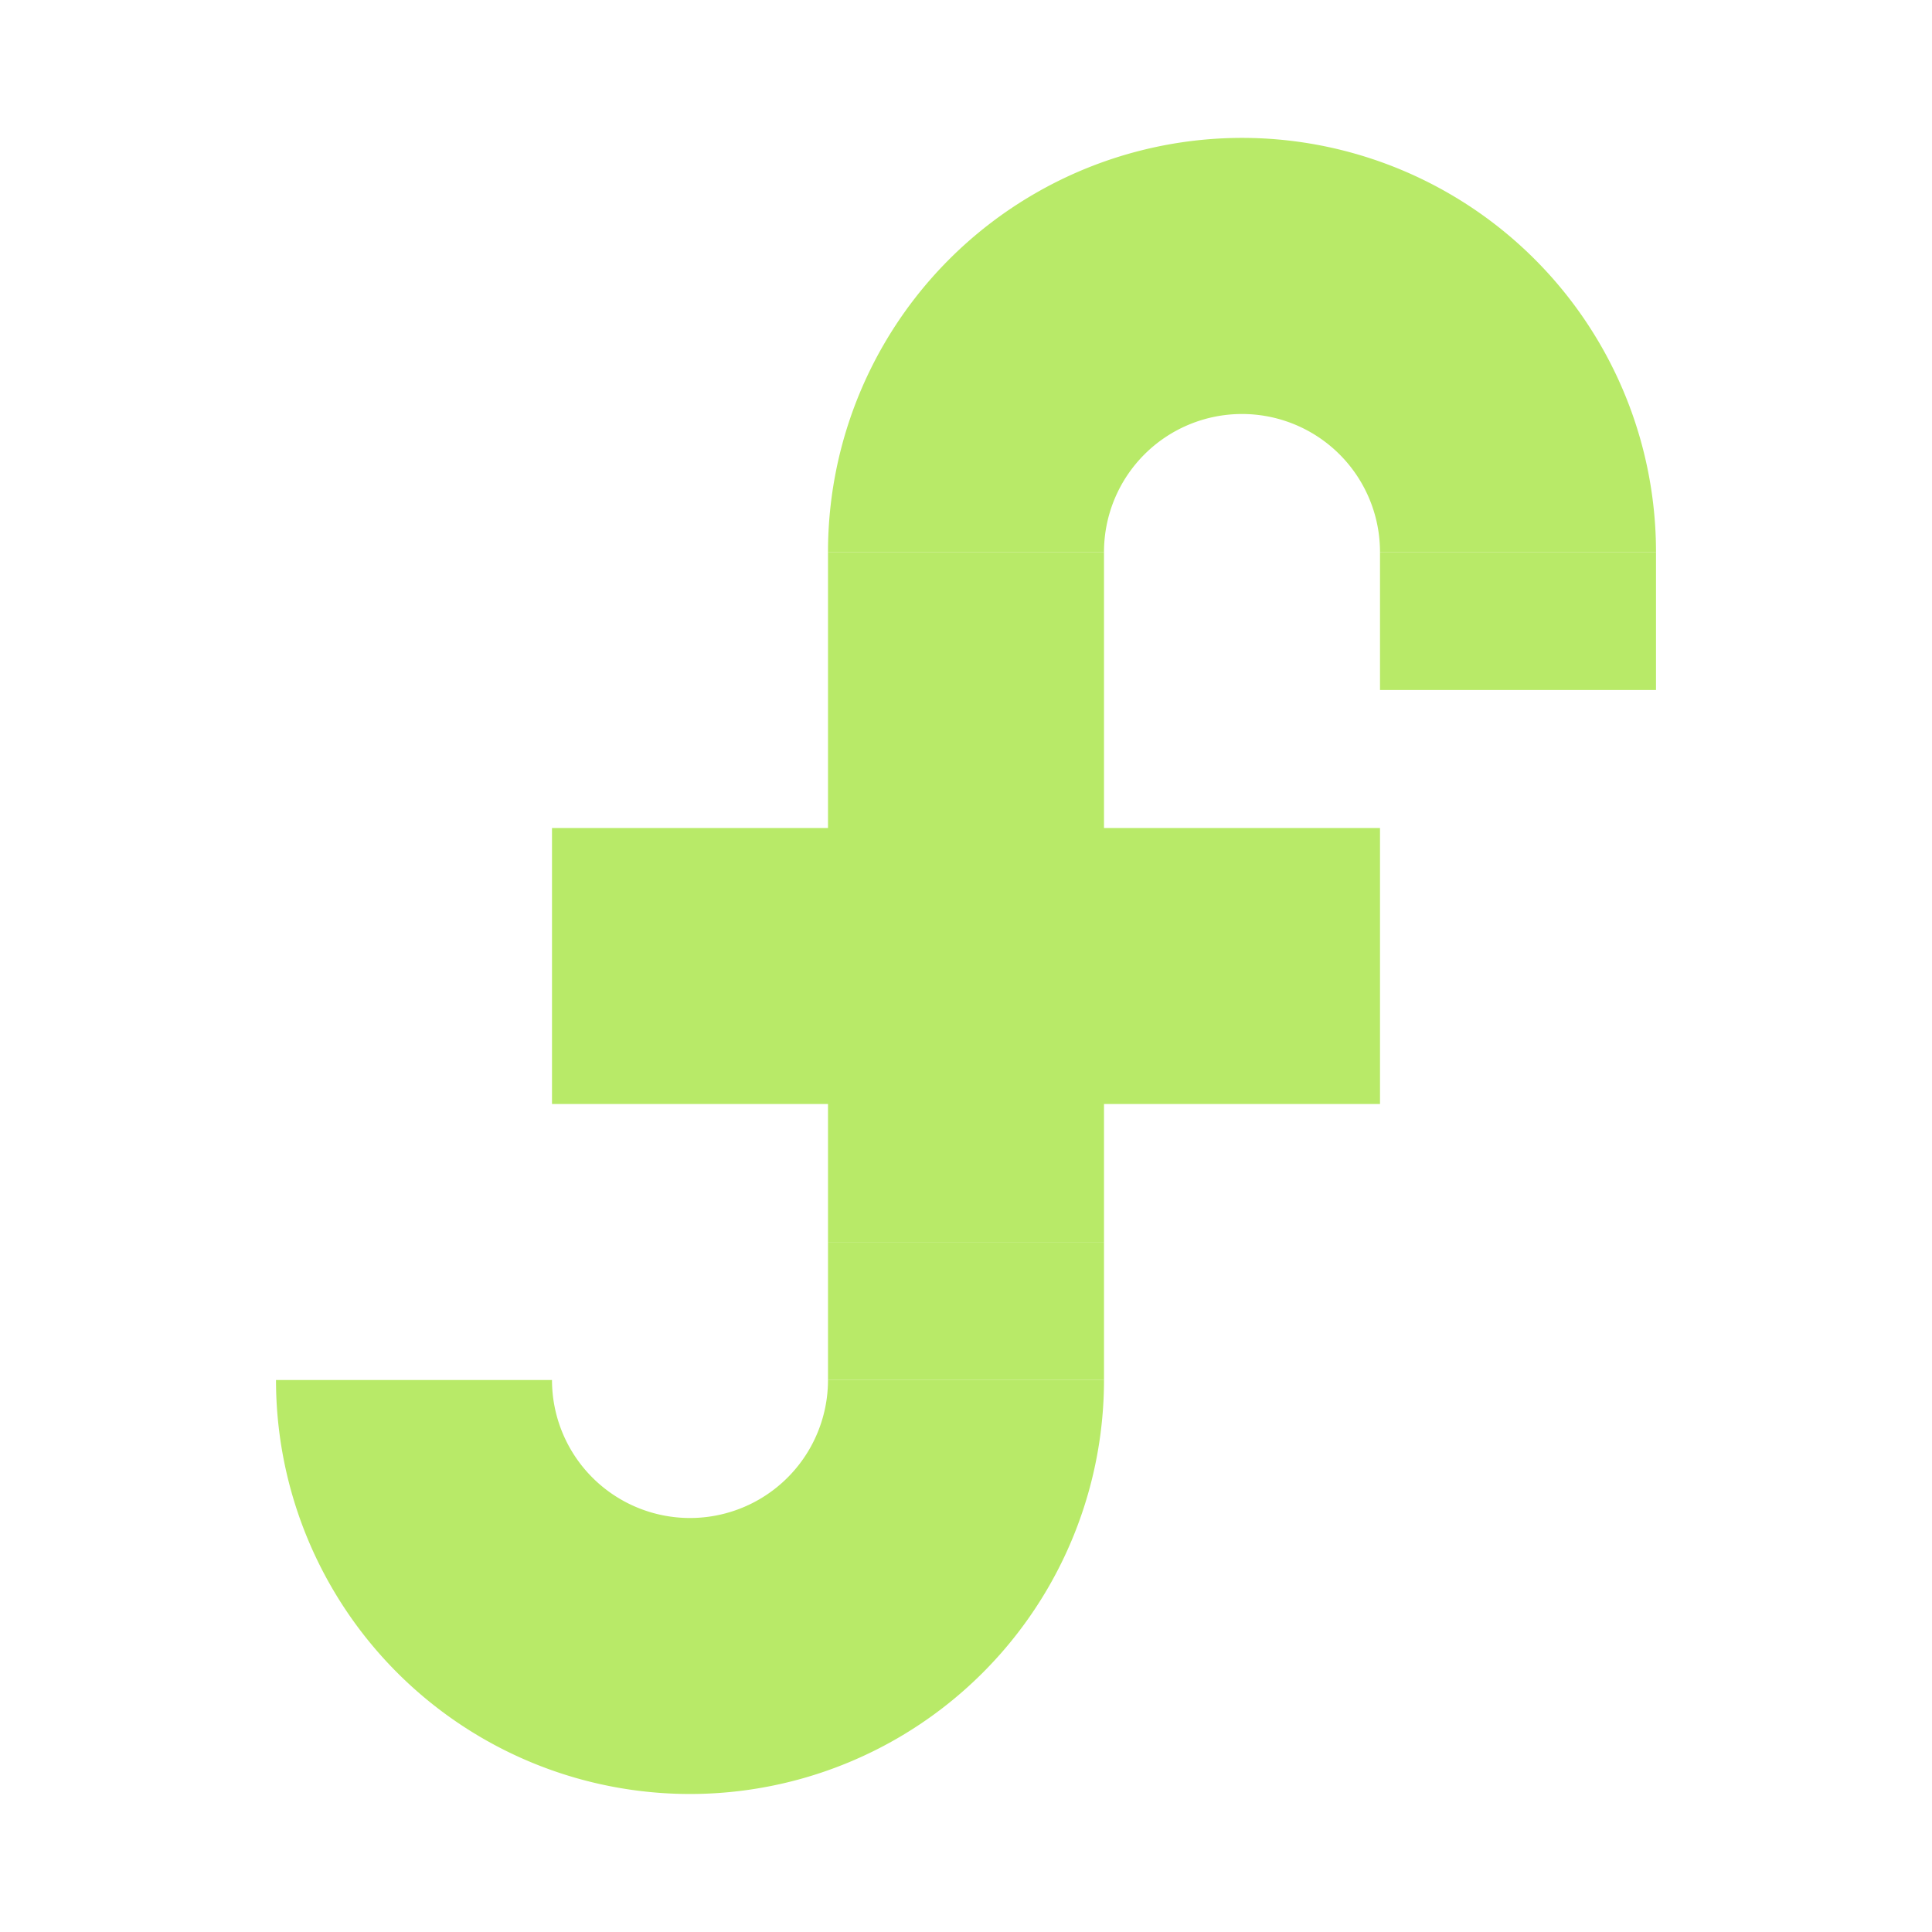
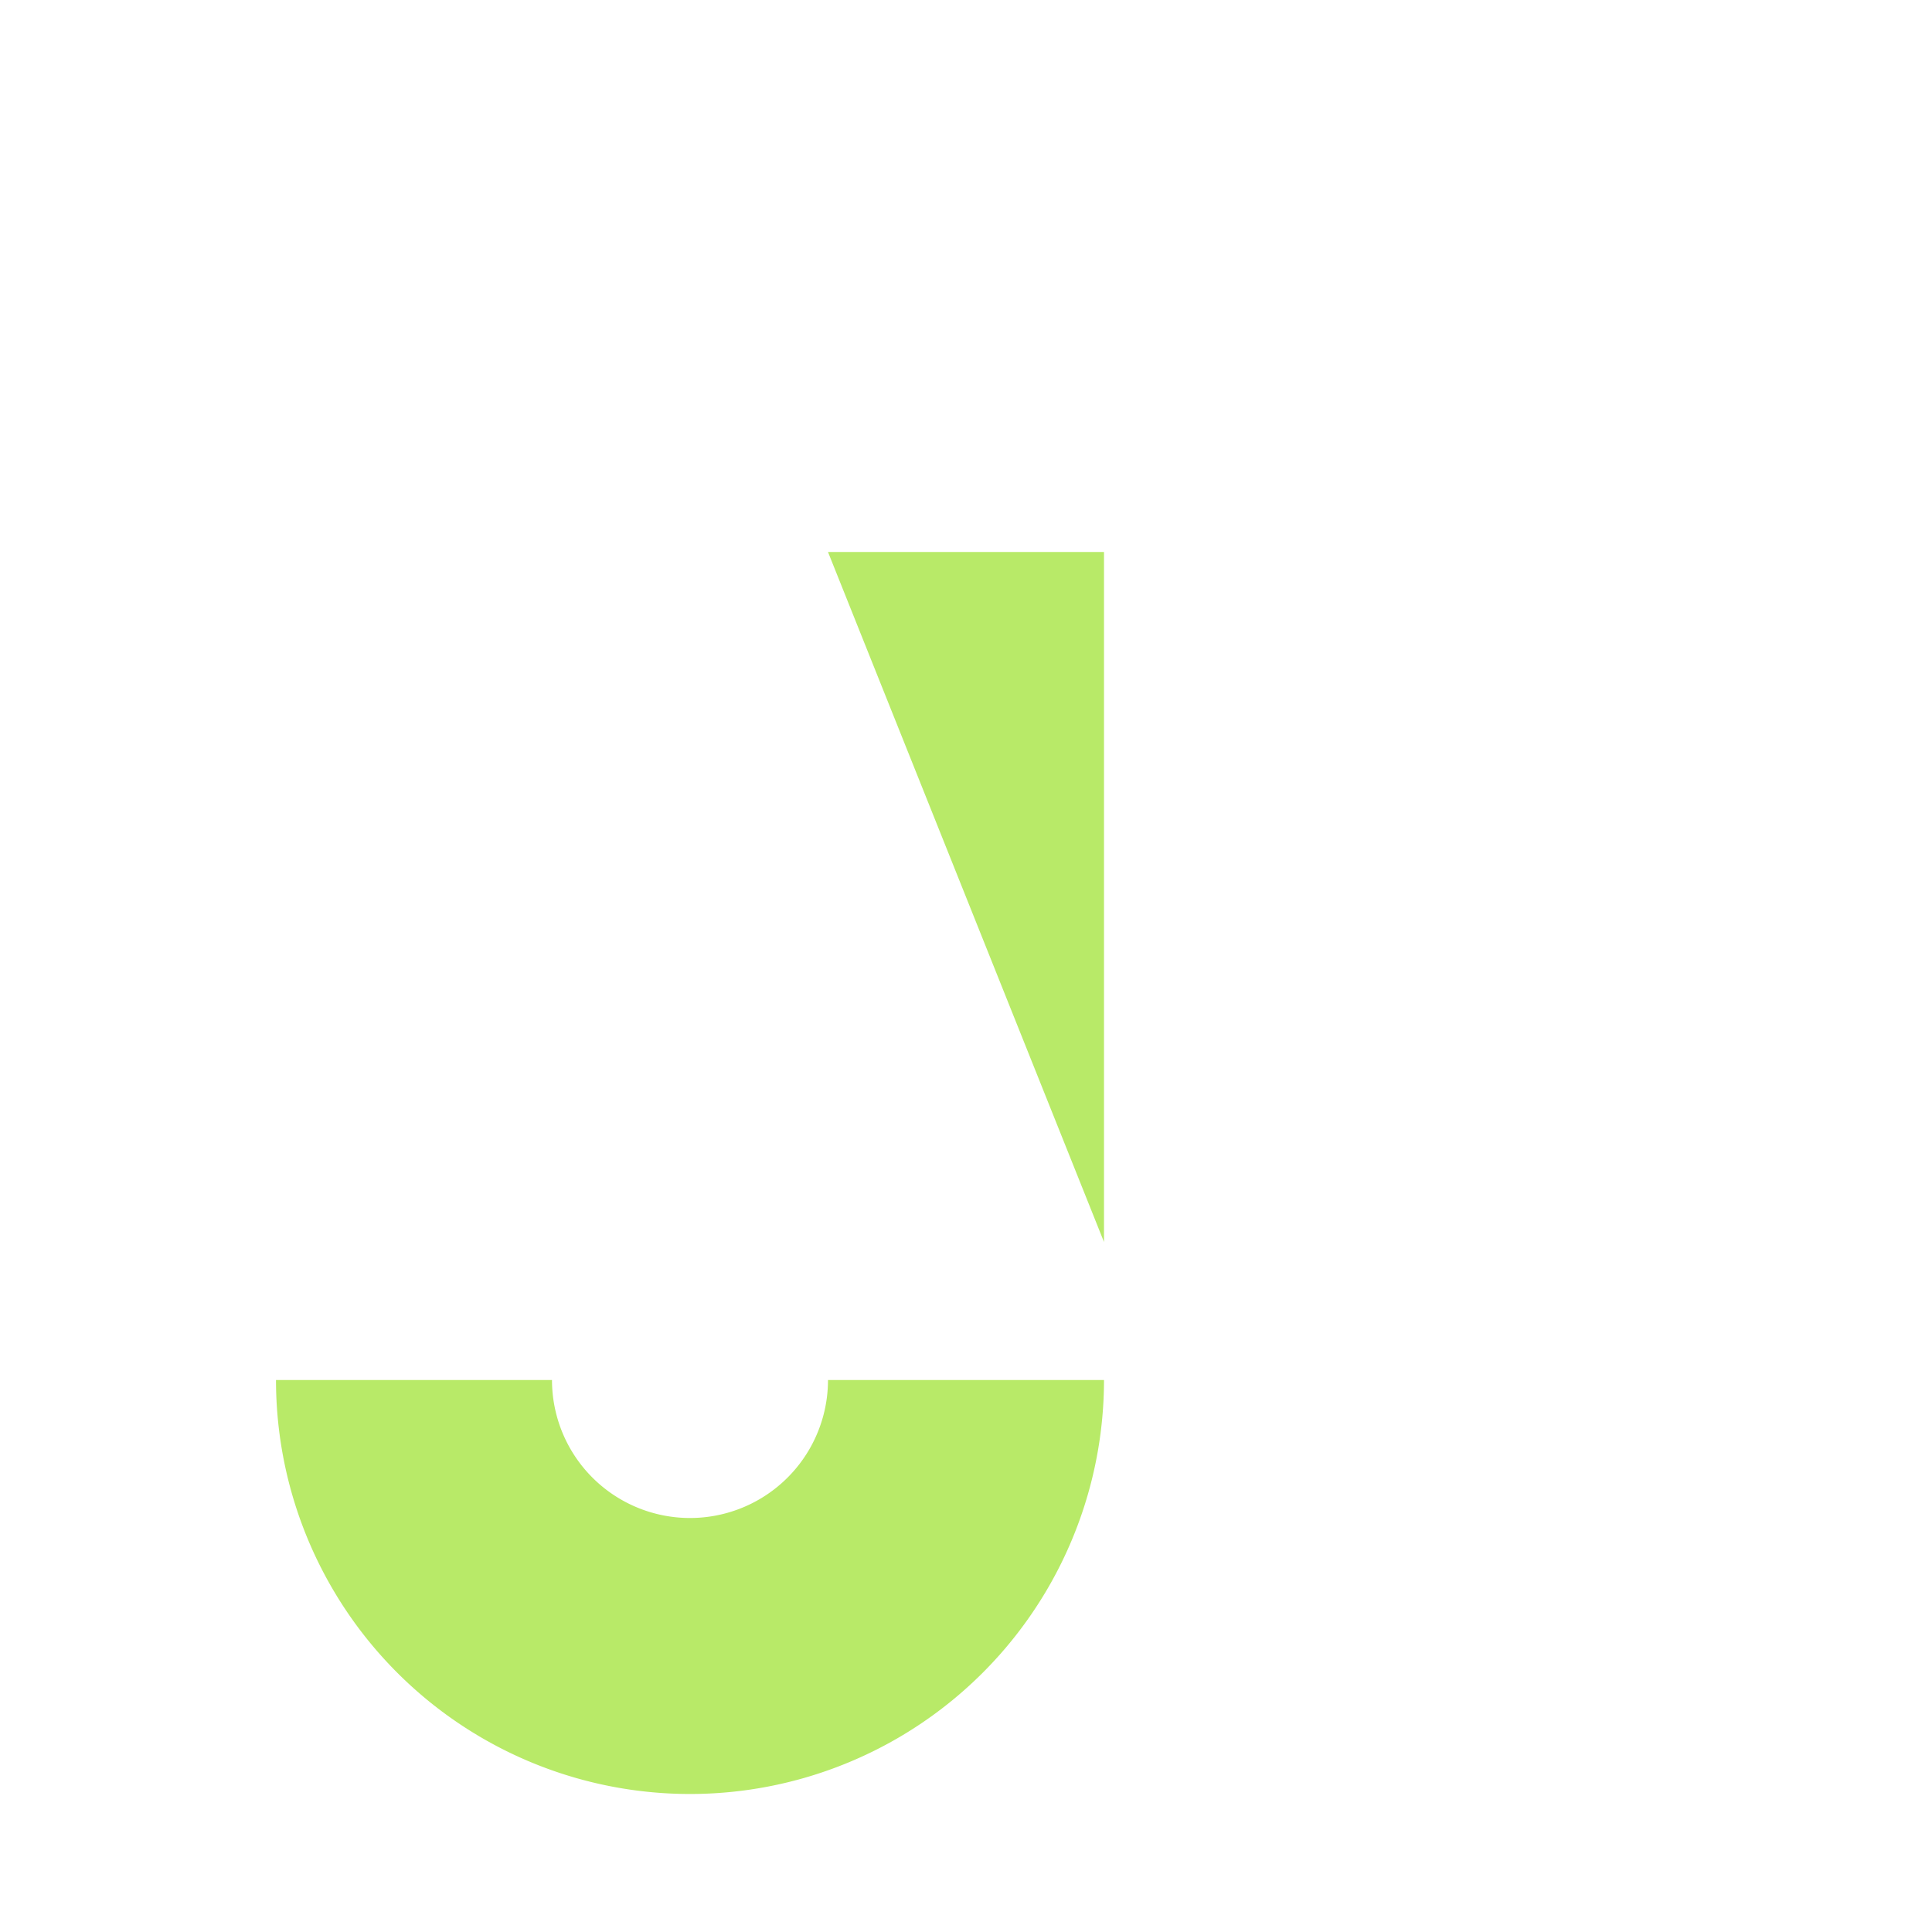
<svg xmlns="http://www.w3.org/2000/svg" height="14" viewBox="0 0 14 14" width="14">
  <g fill="#b8ea68" transform="translate(0 -1038.362)">
-     <path d="m6 1042.362h2v5h-2z" />
-     <path d="m9.07 1a3 3 0 0 0 -1.57.402 3 3 0 0 0 -1.5 2.598h2a1 1 0 0 1 1-1 1 1 0 0 1 1 1h2a3 3 0 0 0 -1.5-2.598 3 3 0 0 0 -1.43-.402z" transform="translate(0 1038.362)" />
-     <path d="m10 1042.362h2v1h-2z" />
+     <path d="m6 1042.362h2v5z" />
    <path d="m2 10a3 3 0 0 0 1.5 2.598 3 3 0 0 0 3 0 3 3 0 0 0 1.5-2.598h-2a1 1 0 0 1 -1 1 1 1 0 0 1 -1-1z" transform="translate(0 1038.362)" />
-     <path d="m6-1048.362h2v1h-2z" transform="scale(1 -1)" />
-     <path d="m4 1044.362h6v2h-6z" />
  </g>
</svg>